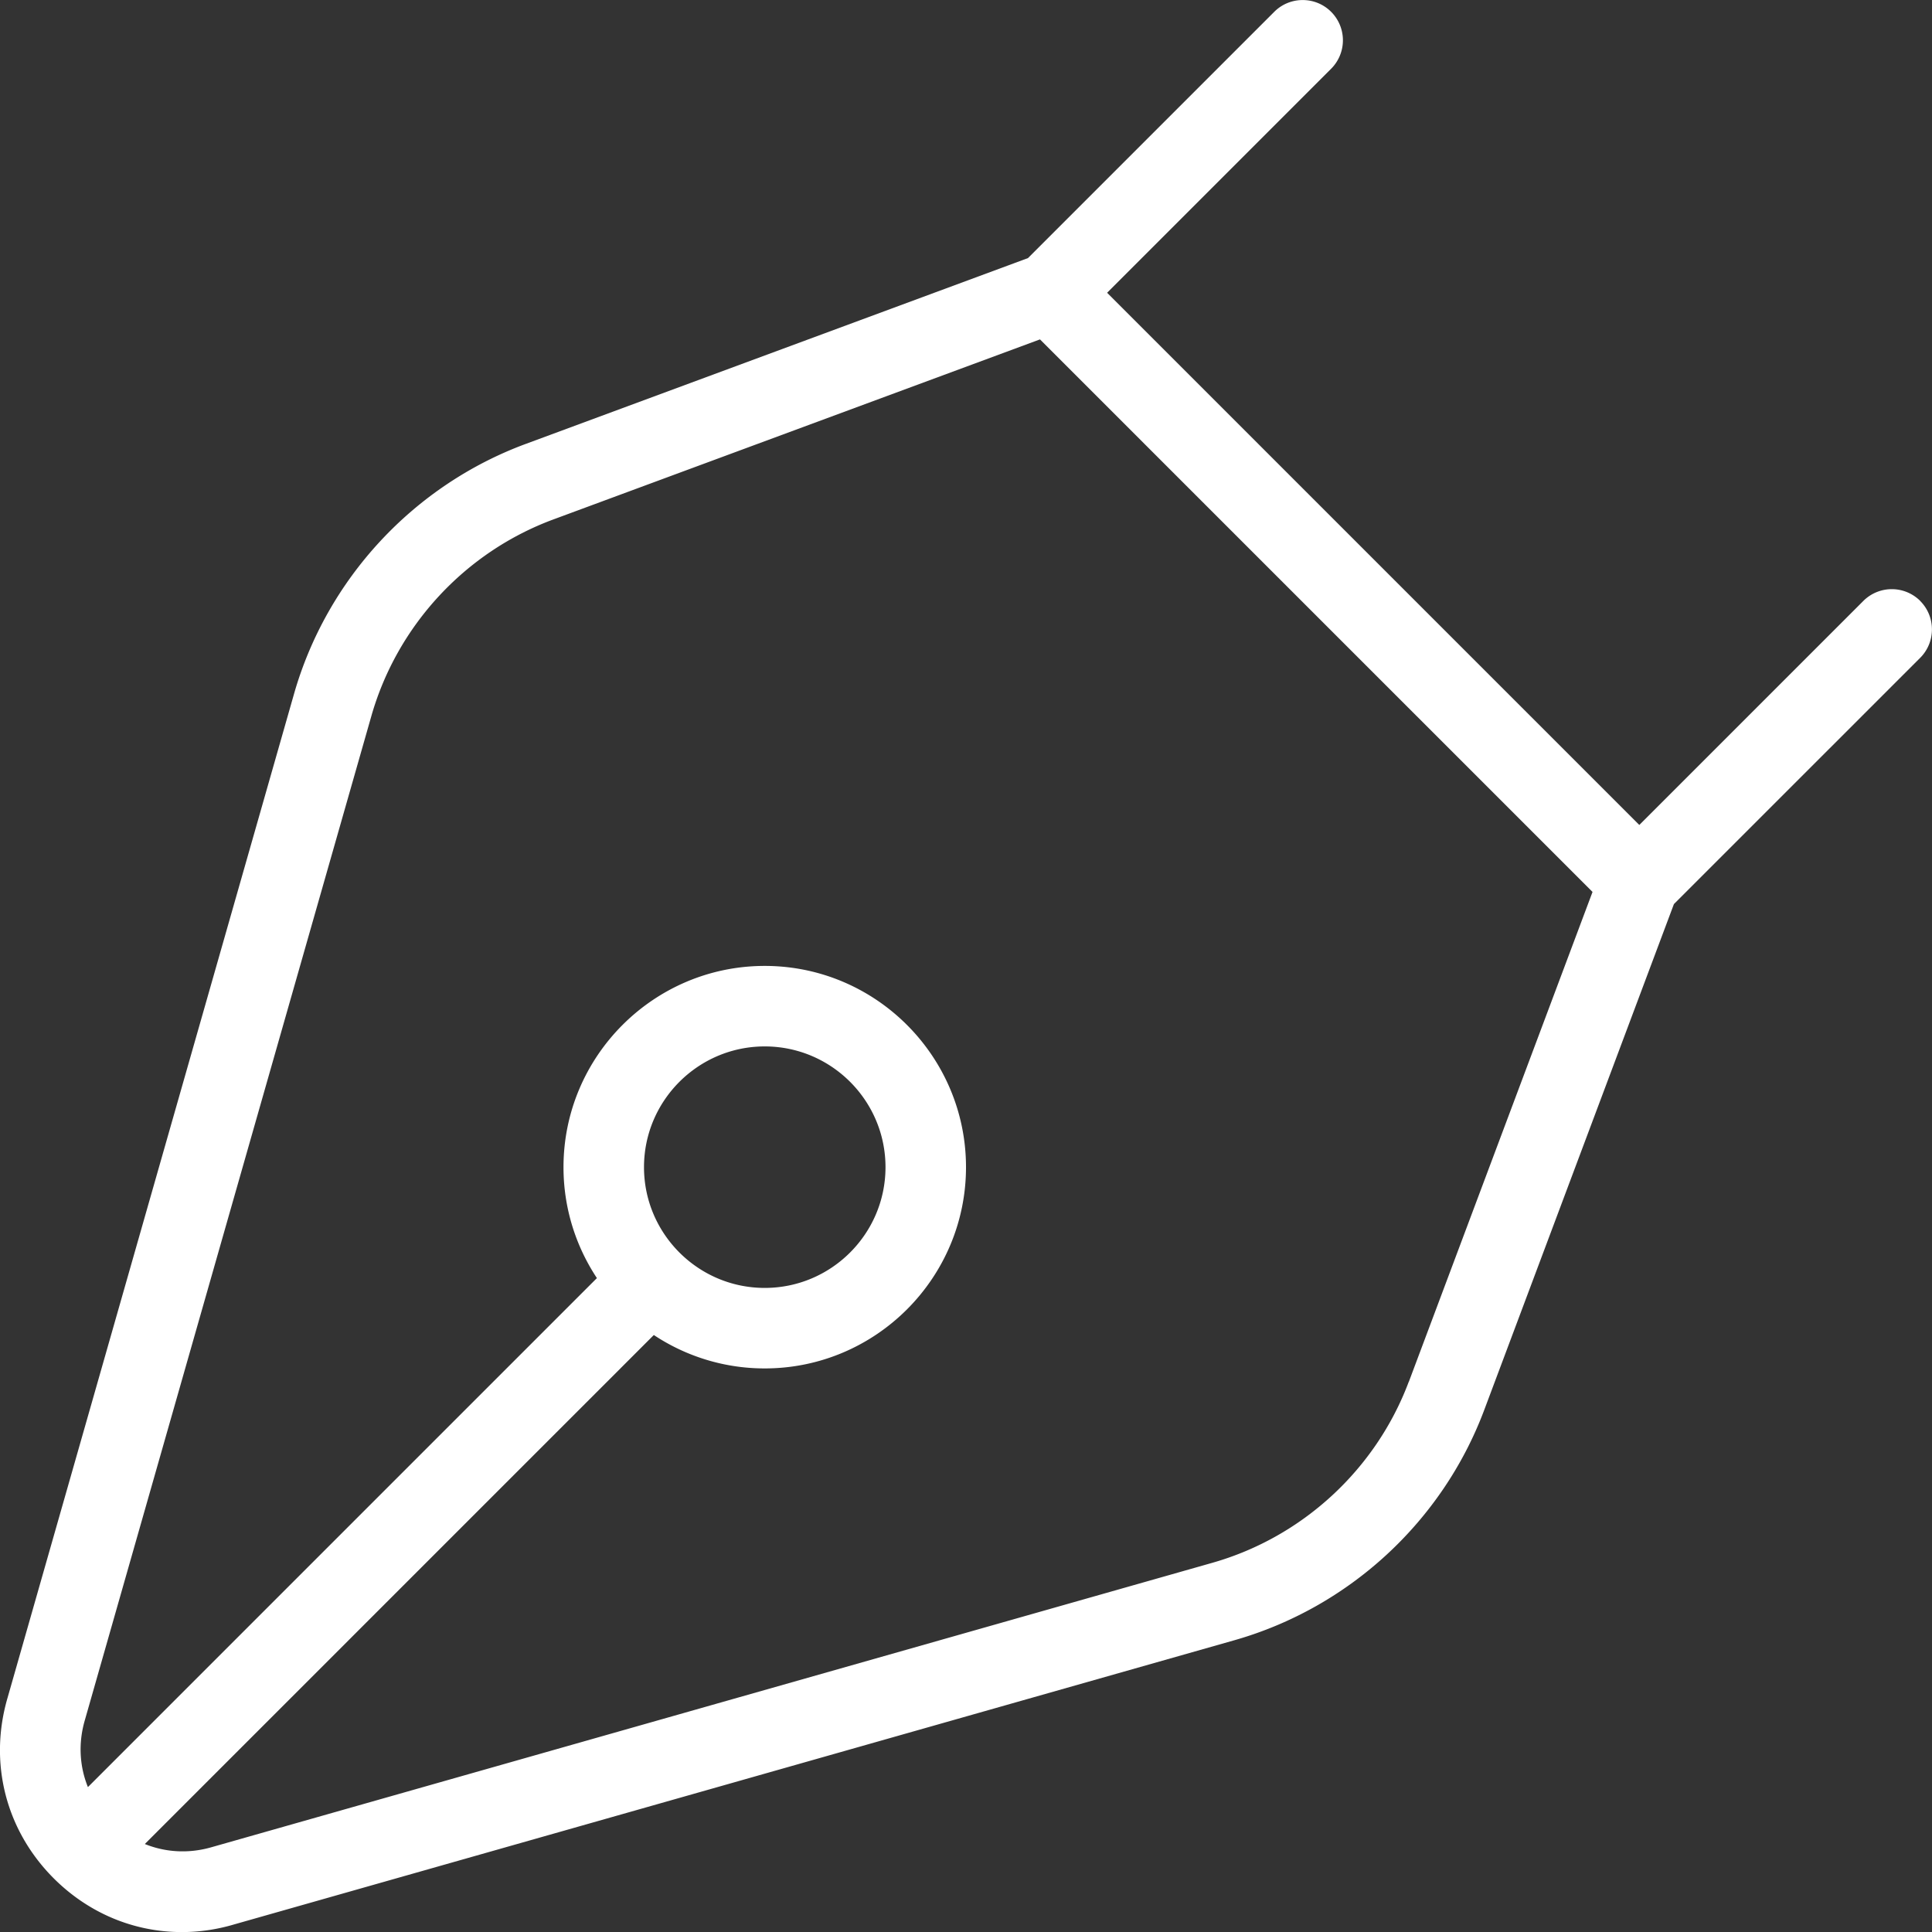
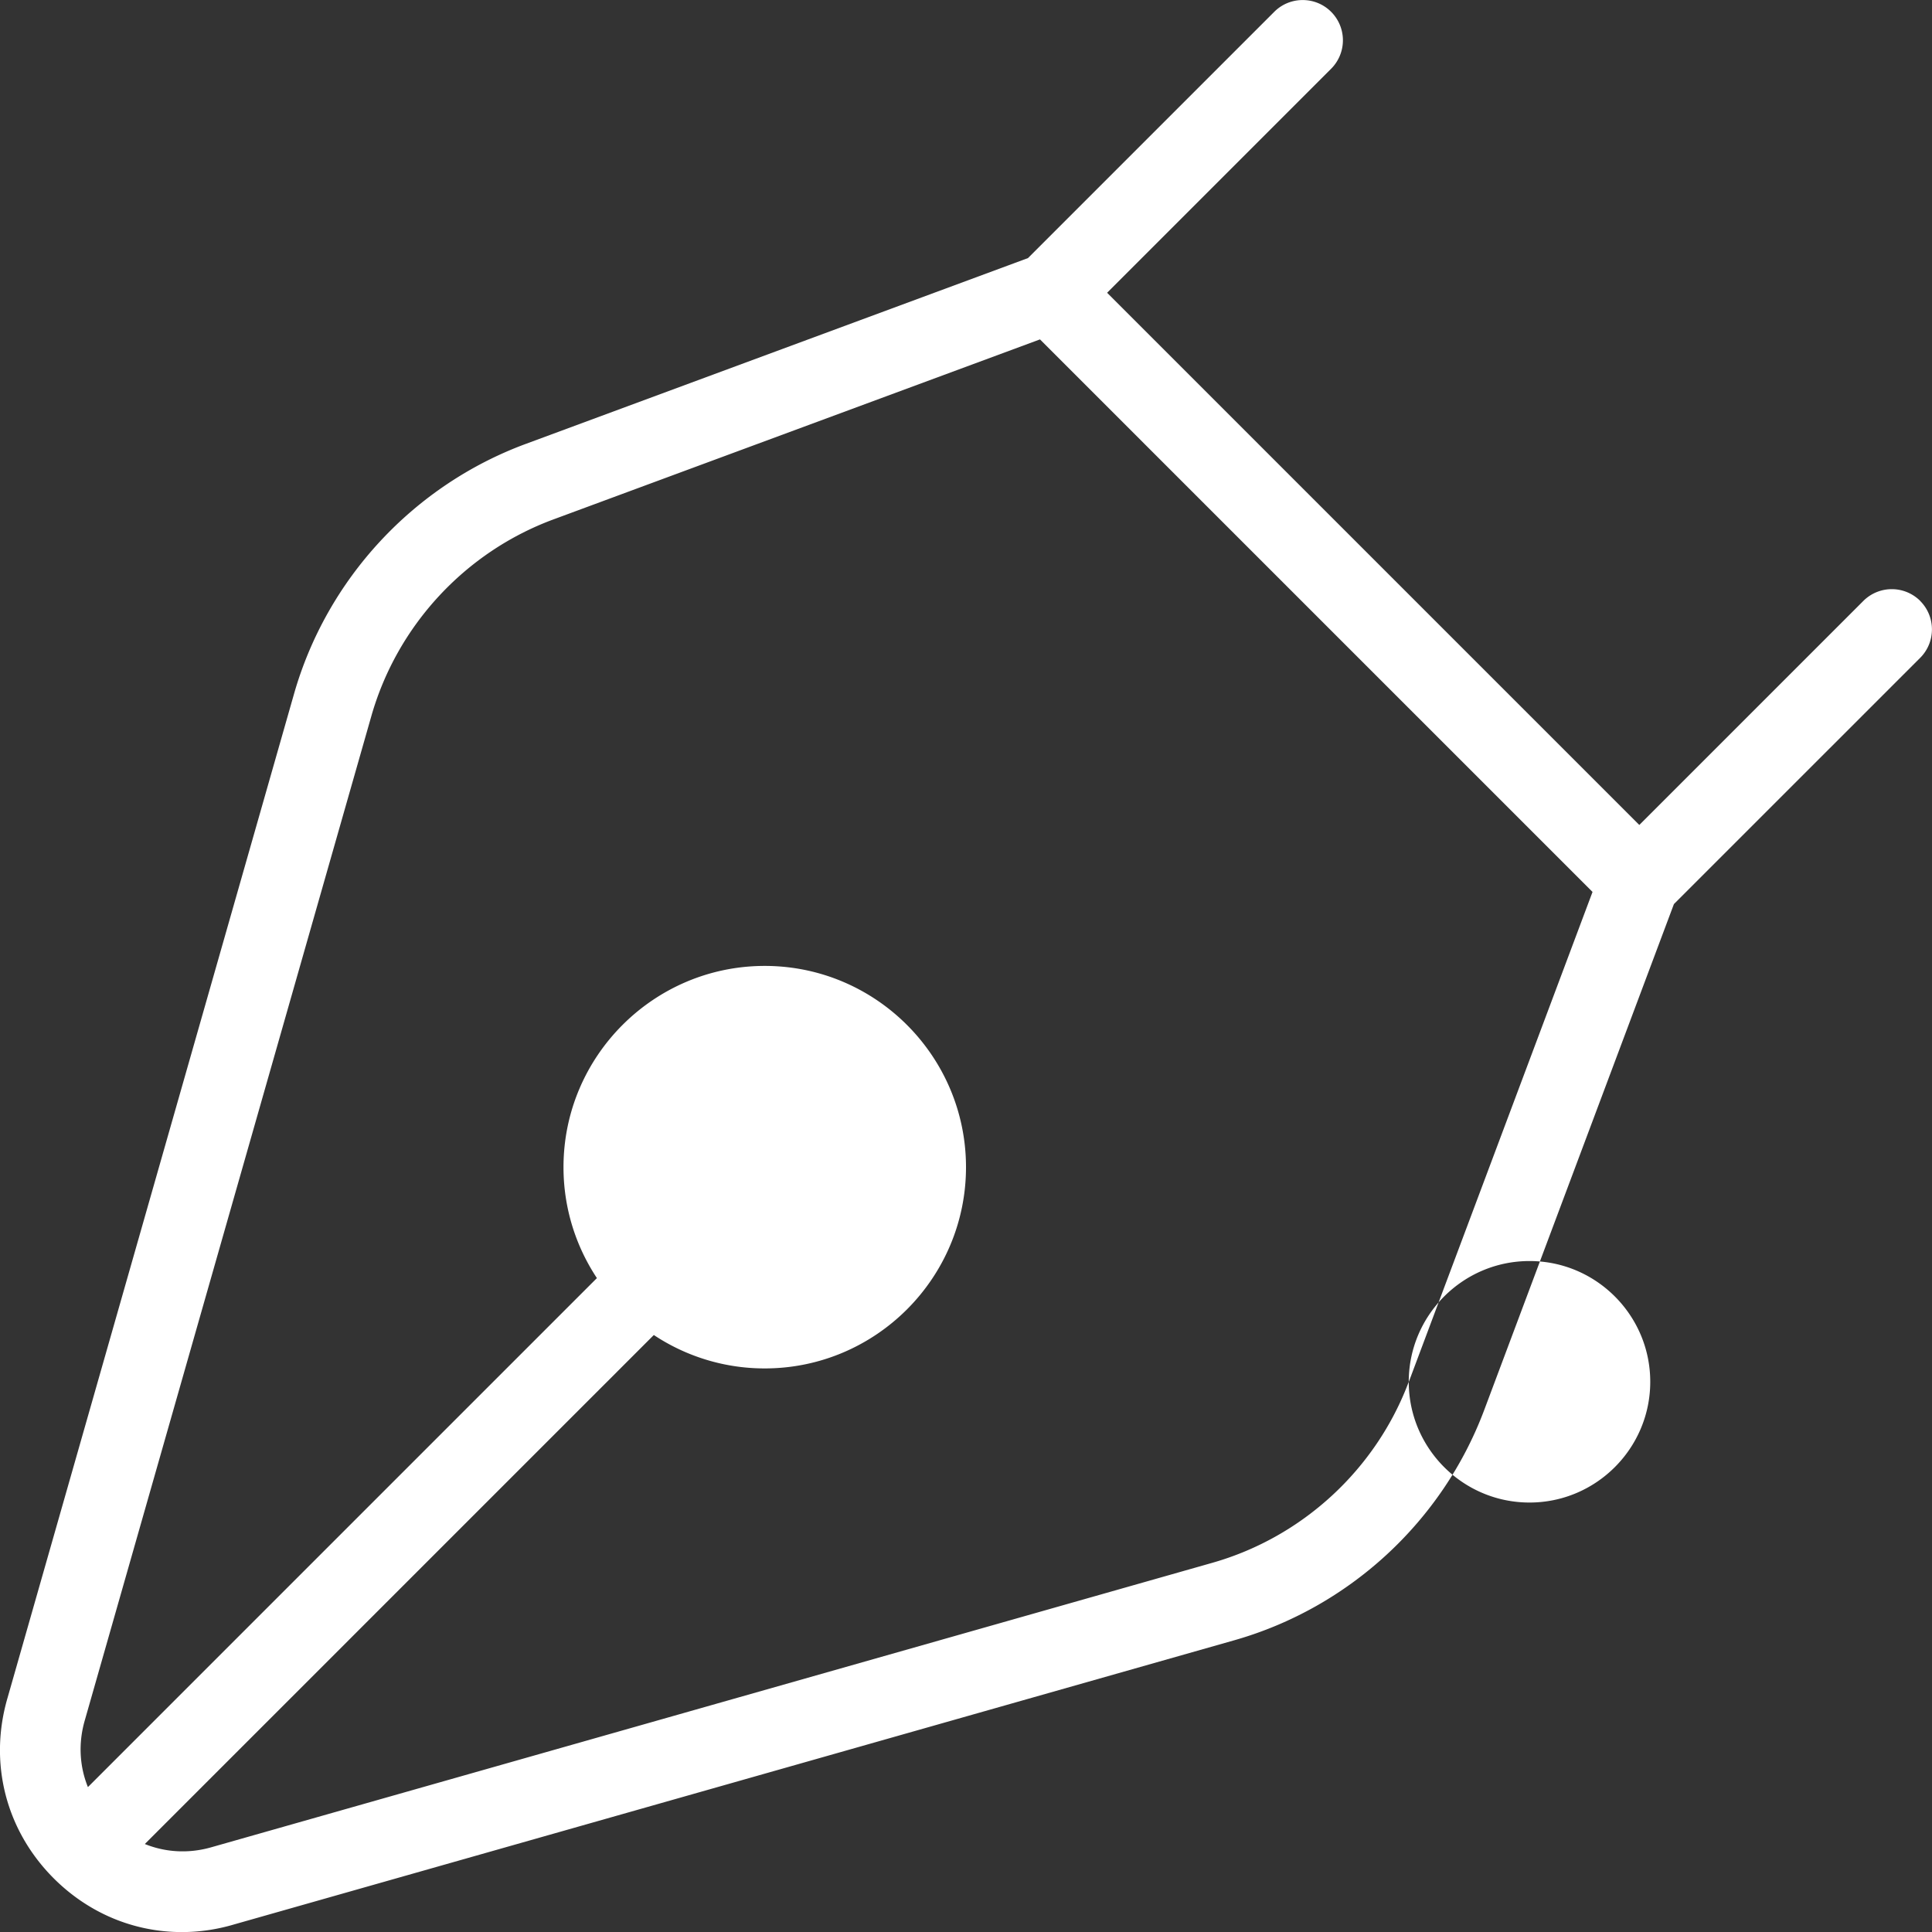
<svg xmlns="http://www.w3.org/2000/svg" width="512" height="512" version="1.0" viewBox="0 0 384 384">
  <rect x="0" y="0" width="384" height="384" fill="#333333" stroke="none" />
-   <path fill="#fff" d="M381.664 119.441a8.004 8.004 0 0 0-11.312 0l-44.528 44.528L220.047 58.19l44.527-44.527a8.004 8.004 0 0 0 0-11.312c-3.117-3.122-8.191-3.122-11.308 0L204.32 51.297l-99.84 36.941c-22.304 8.258-39.52 26.832-46.046 49.7L1.52 337.39c-3.81 12.96-.383 26.386 9.152 35.937 6.992 6.992 16.047 10.688 25.473 10.688 3.44 0 6.945-.496 10.382-1.52l198.801-56.48c22.785-6.48 41.344-23.582 49.664-45.743l37.711-100.578 48.945-48.941c3.122-3.121 3.122-8.195 0-11.313ZM17.633 355.586s-.016-.05-.031-.066c.046 0 .062 0 .03.066m10.781 10.781h.035zM280 274.641c-6.543 17.437-21.137 30.894-39.055 35.984L42.078 367.137c-4.512 1.312-9.148 1.054-13.293-.625l101.168-101.168a39.77 39.77 0 0 0 22.047 6.64c22.047 0 40-17.953 40-40s-17.953-40-40-40-40 17.953-40 40c0 8.145 2.45 15.711 6.64 22.047L17.474 355.2c-1.68-4.144-1.938-8.8-.594-13.36l56.93-199.519c5.136-18 18.671-32.61 36.207-39.09l96.687-35.773 109.824 109.824-36.511 97.36Zm-152-42.657c0-13.23 10.77-24 24-24s24 10.77 24 24-10.77 24-24 24-24-10.77-24-24m0 0" />
+   <path fill="#fff" d="M381.664 119.441a8.004 8.004 0 0 0-11.312 0l-44.528 44.528L220.047 58.19l44.527-44.527a8.004 8.004 0 0 0 0-11.312c-3.117-3.122-8.191-3.122-11.308 0L204.32 51.297l-99.84 36.941c-22.304 8.258-39.52 26.832-46.046 49.7L1.52 337.39c-3.81 12.96-.383 26.386 9.152 35.937 6.992 6.992 16.047 10.688 25.473 10.688 3.44 0 6.945-.496 10.382-1.52l198.801-56.48c22.785-6.48 41.344-23.582 49.664-45.743l37.711-100.578 48.945-48.941c3.122-3.121 3.122-8.195 0-11.313ZM17.633 355.586s-.016-.05-.031-.066c.046 0 .062 0 .03.066m10.781 10.781h.035zM280 274.641c-6.543 17.437-21.137 30.894-39.055 35.984L42.078 367.137c-4.512 1.312-9.148 1.054-13.293-.625l101.168-101.168a39.77 39.77 0 0 0 22.047 6.64c22.047 0 40-17.953 40-40s-17.953-40-40-40-40 17.953-40 40c0 8.145 2.45 15.711 6.64 22.047L17.474 355.2c-1.68-4.144-1.938-8.8-.594-13.36l56.93-199.519c5.136-18 18.671-32.61 36.207-39.09l96.687-35.773 109.824 109.824-36.511 97.36Zc0-13.23 10.77-24 24-24s24 10.77 24 24-10.77 24-24 24-24-10.77-24-24m0 0" />
</svg>